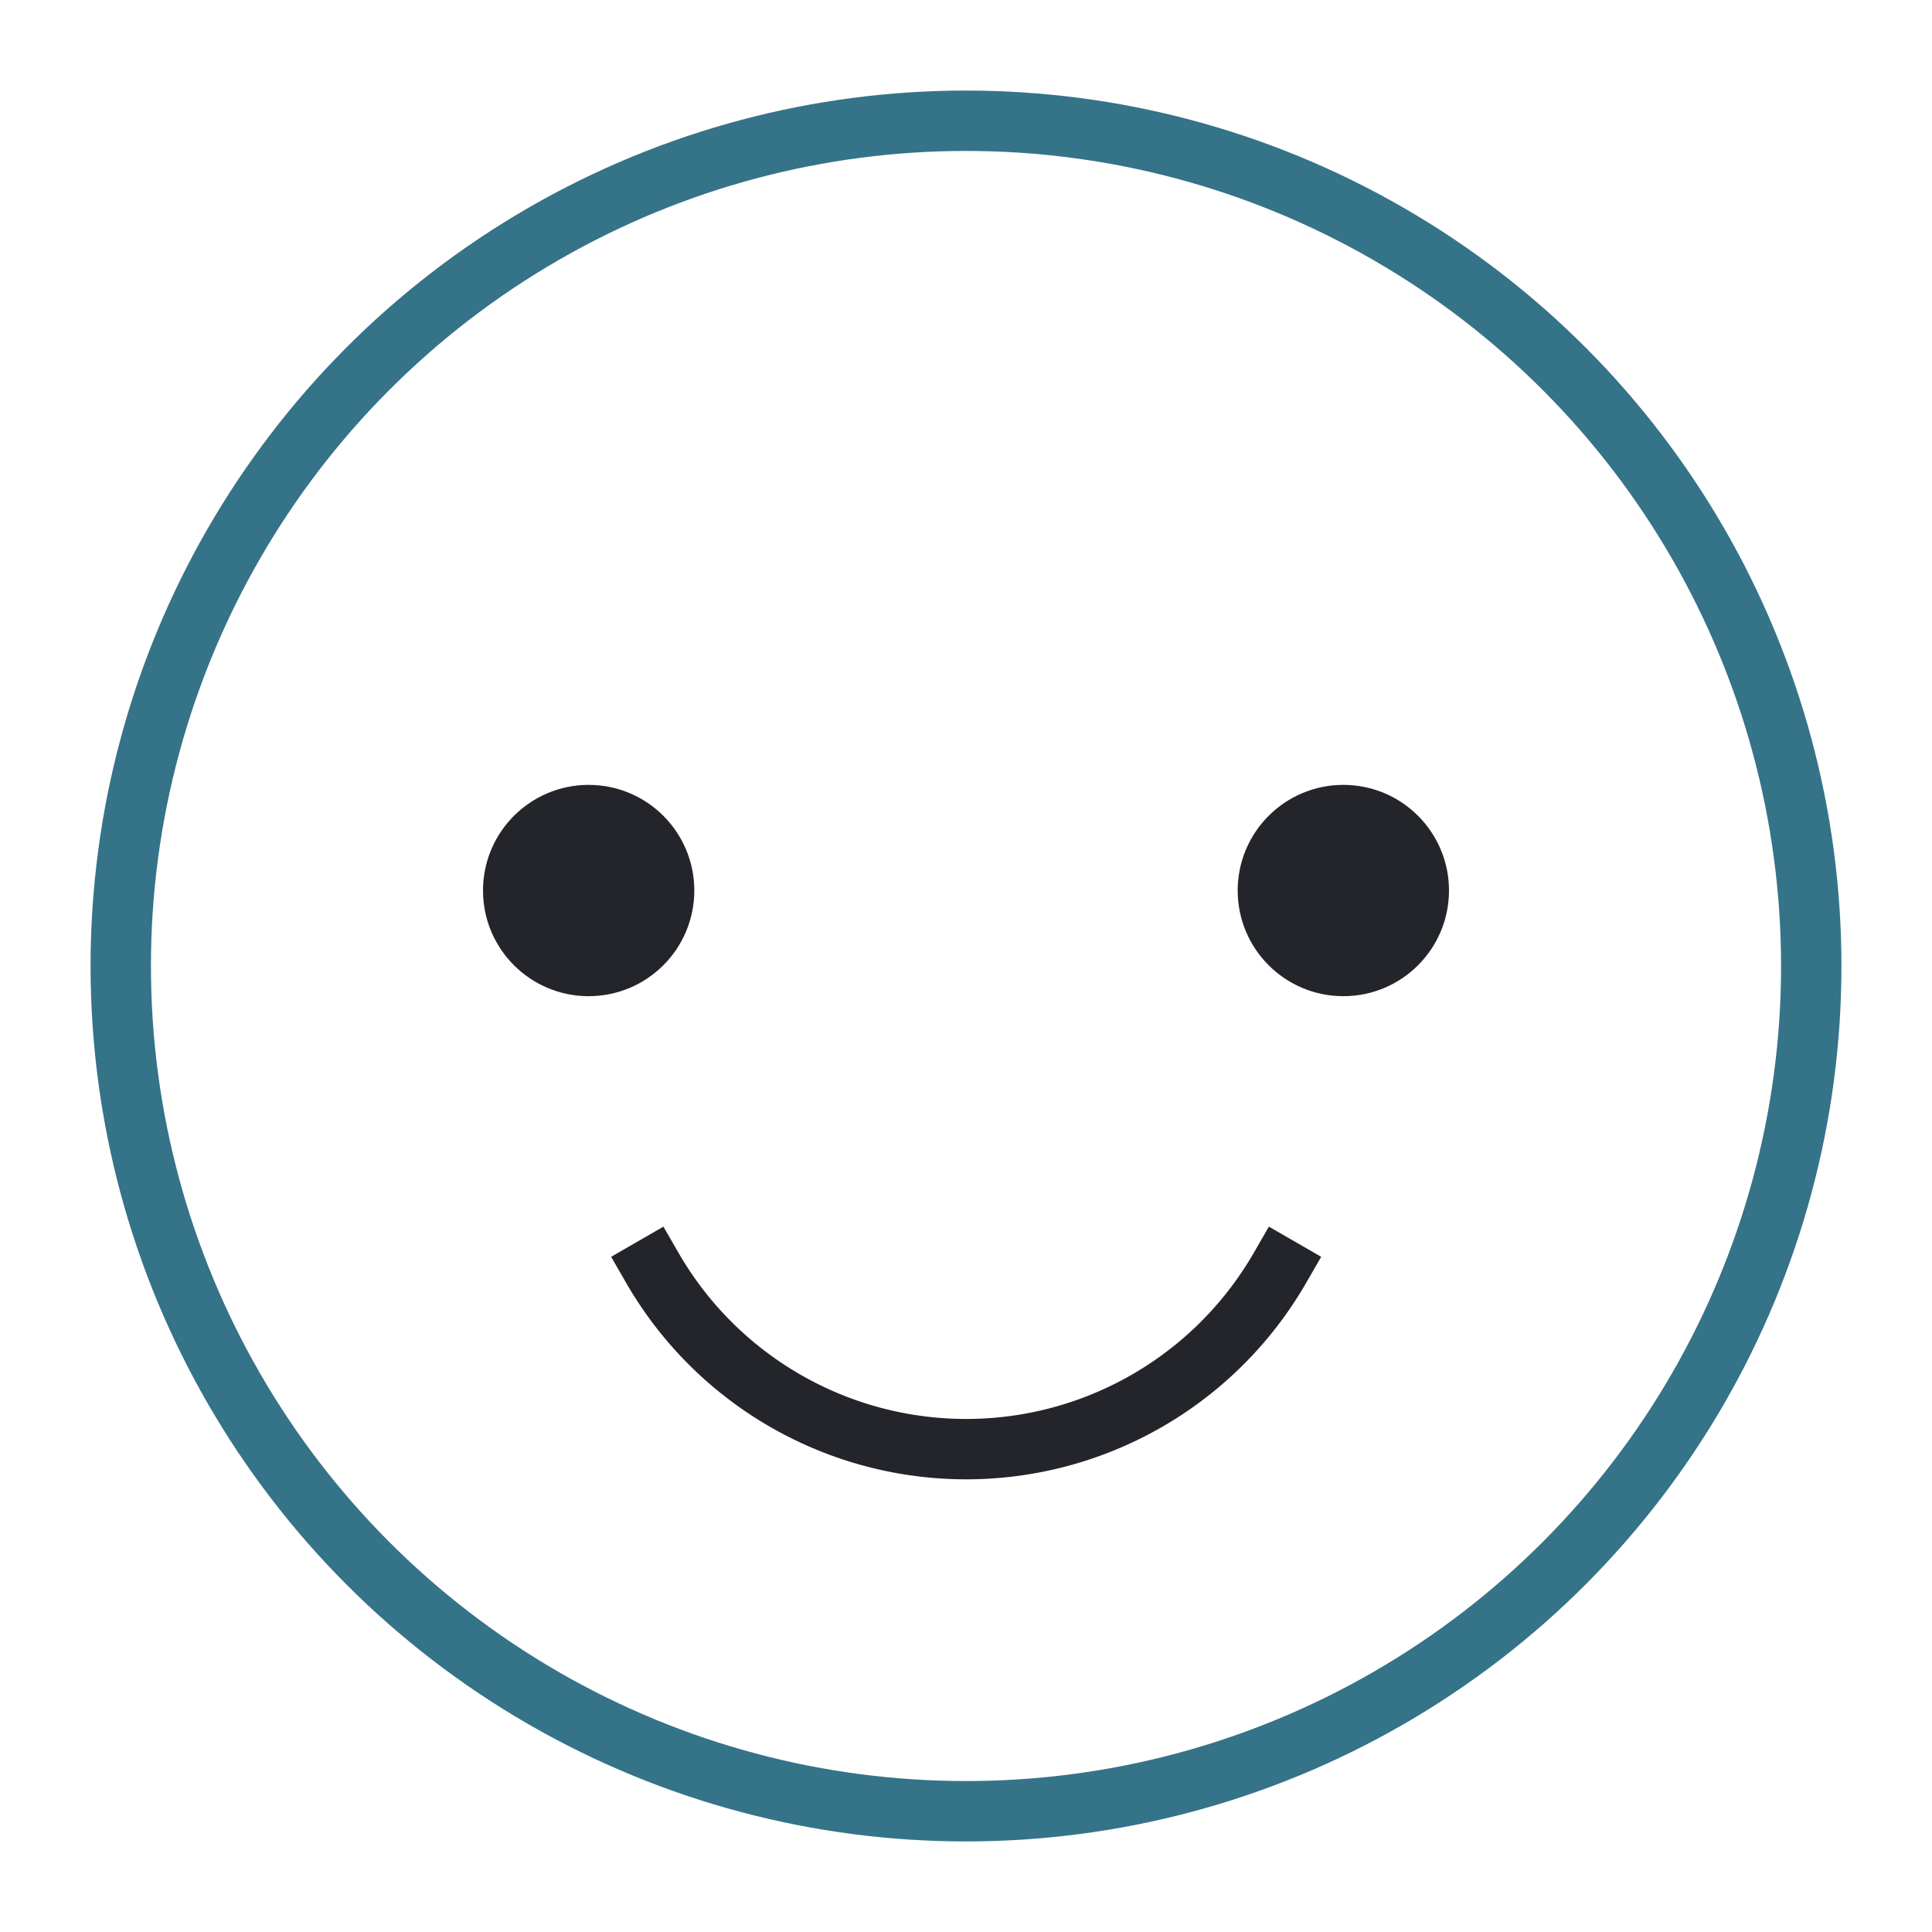
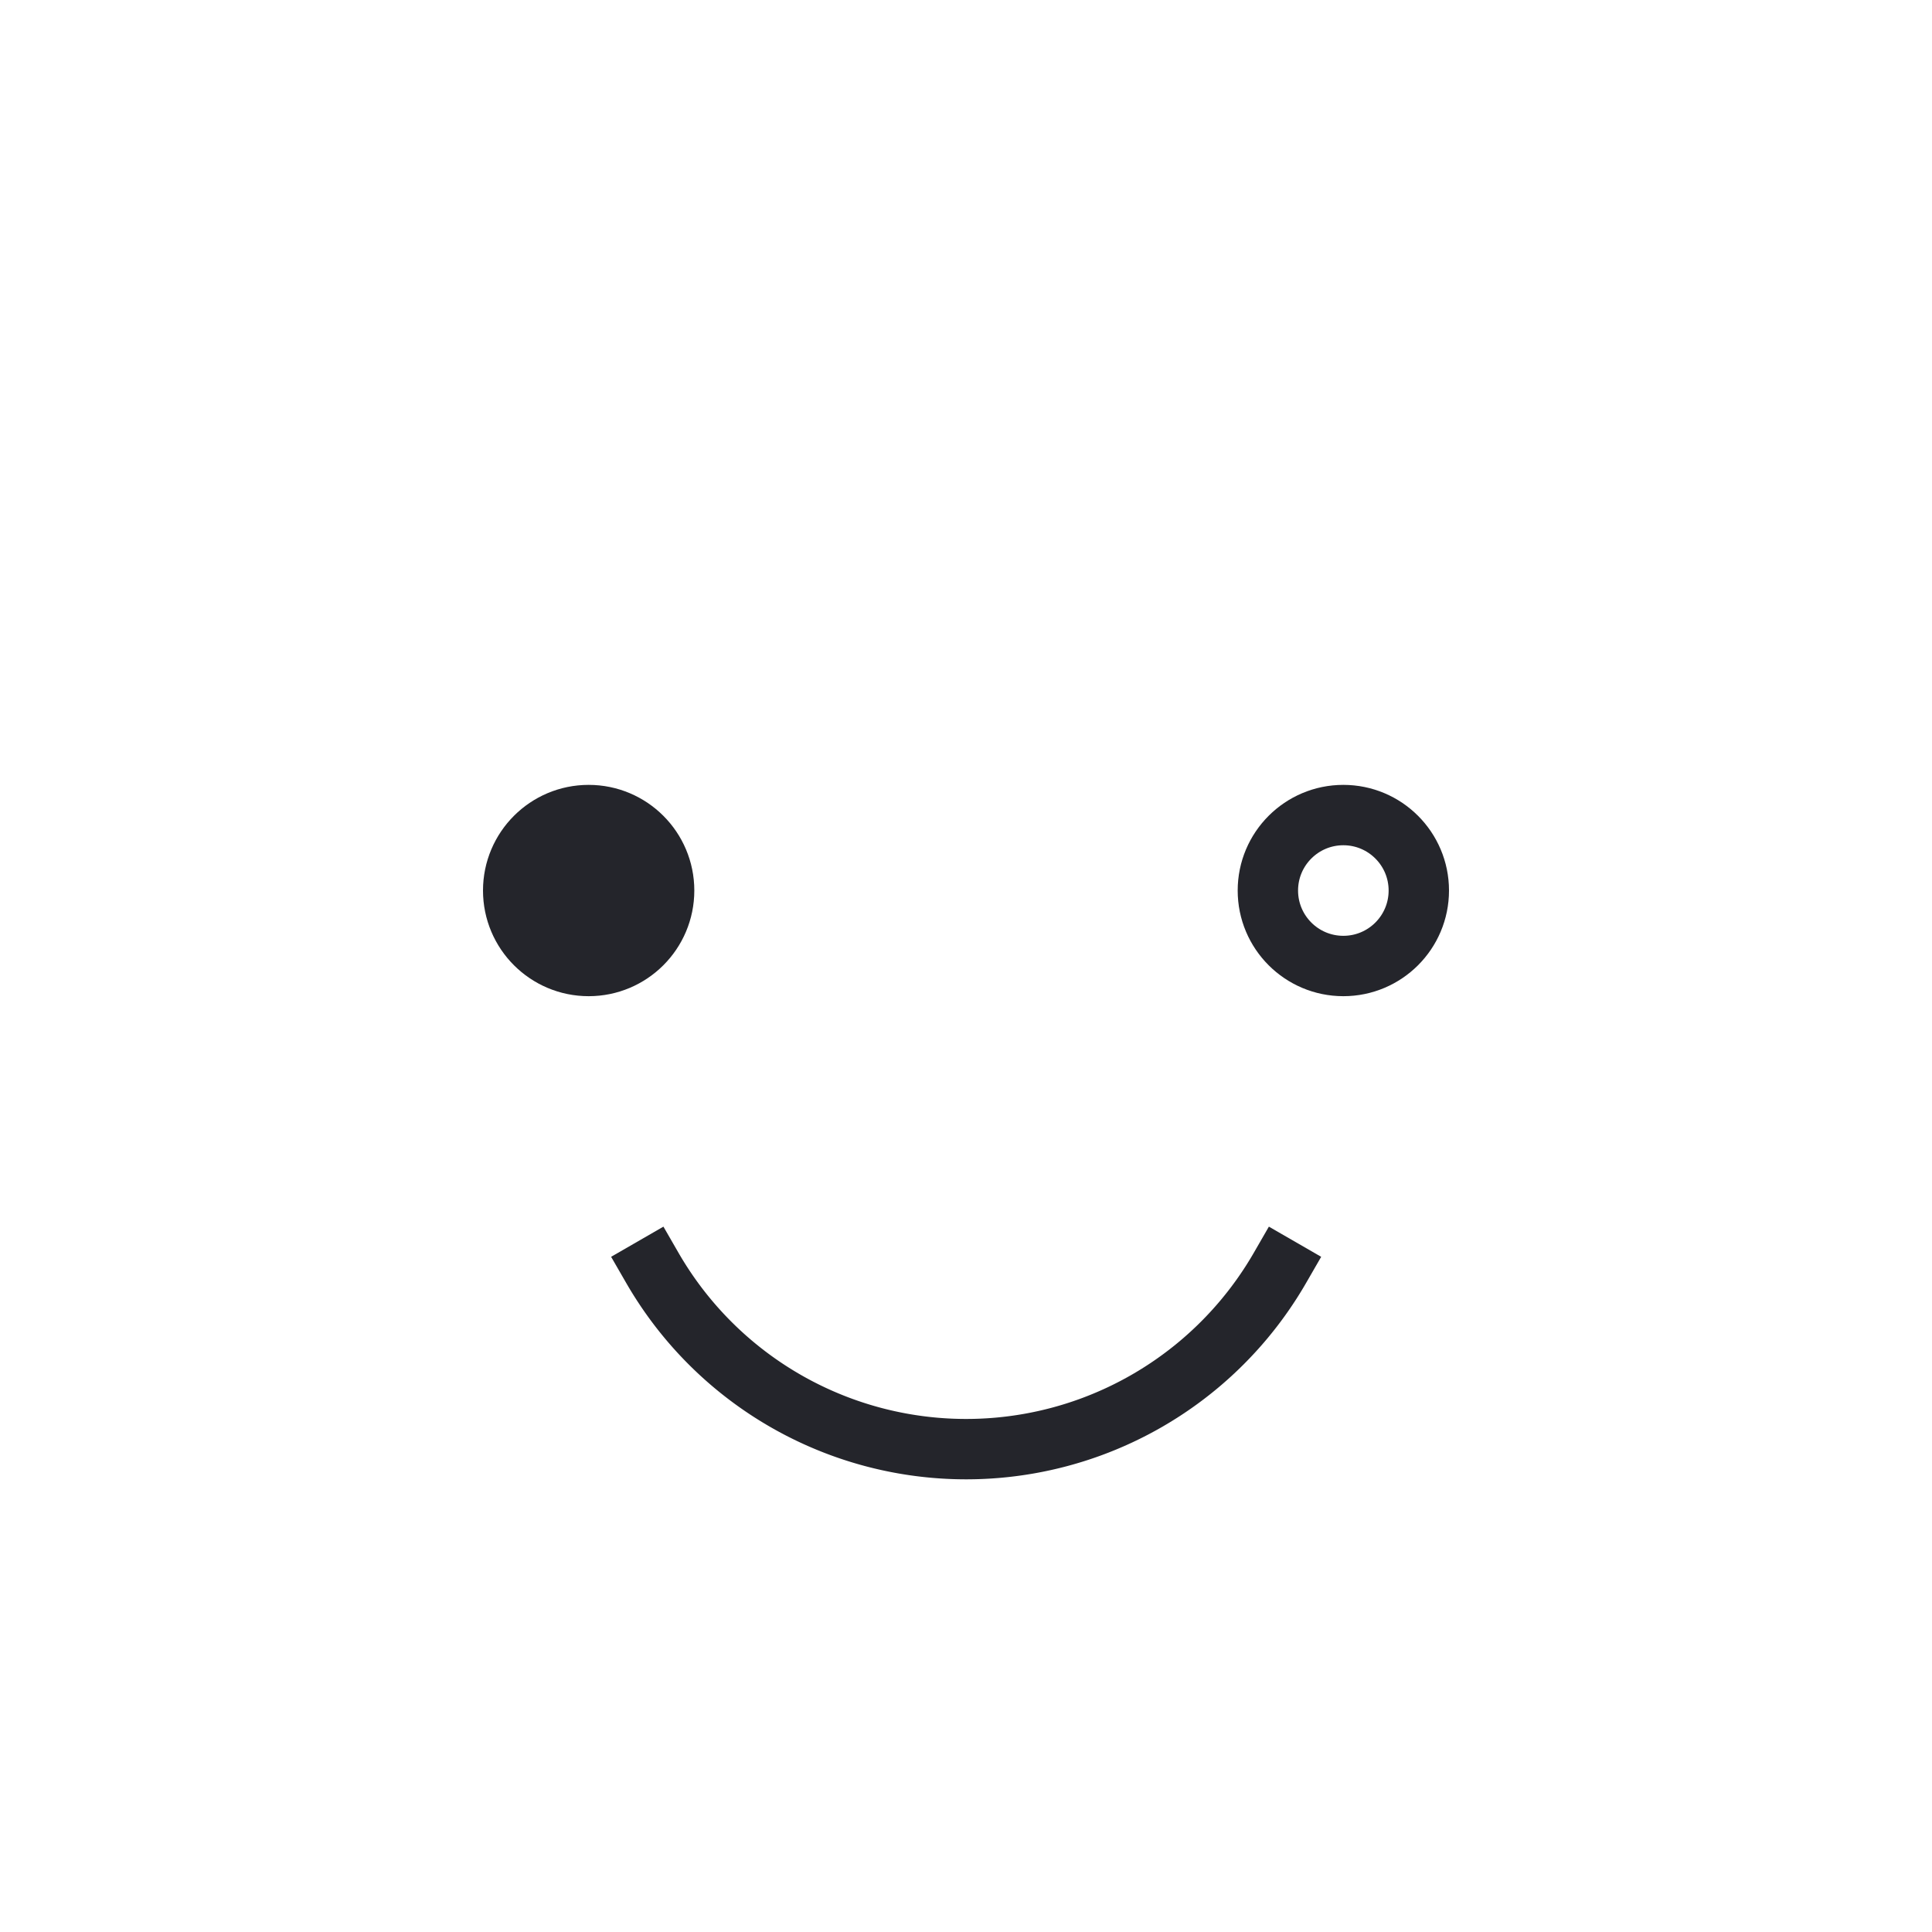
<svg xmlns="http://www.w3.org/2000/svg" viewBox="0 0 64 64" width="64" height="64">
  <title>smile</title>
  <g class="nc-icon-wrapper" stroke-linecap="square" stroke-linejoin="miter" stroke-width="2" fill="#24252b" stroke="#24252b">
    <circle data-color="color-2" cx="19.5" cy="29.5" r="2.5" fill="none" stroke-miterlimit="10" />
    <circle data-color="color-2" cx="44.5" cy="29.5" r="2.5" fill="none" stroke-miterlimit="10" />
-     <circle cx="32" cy="32" r="28" fill="none" stroke="#357388" stroke-miterlimit="10" />
    <path data-color="color-2" d="M42.4,42a12,12,0,0,1-20.79,0" fill="none" stroke-miterlimit="10" />
    <circle data-color="color-2" data-stroke="none" cx="19.5" cy="29.5" r="2.5" stroke="none" />
-     <circle data-color="color-2" data-stroke="none" cx="44.5" cy="29.5" r="2.5" stroke="none" />
  </g>
</svg>